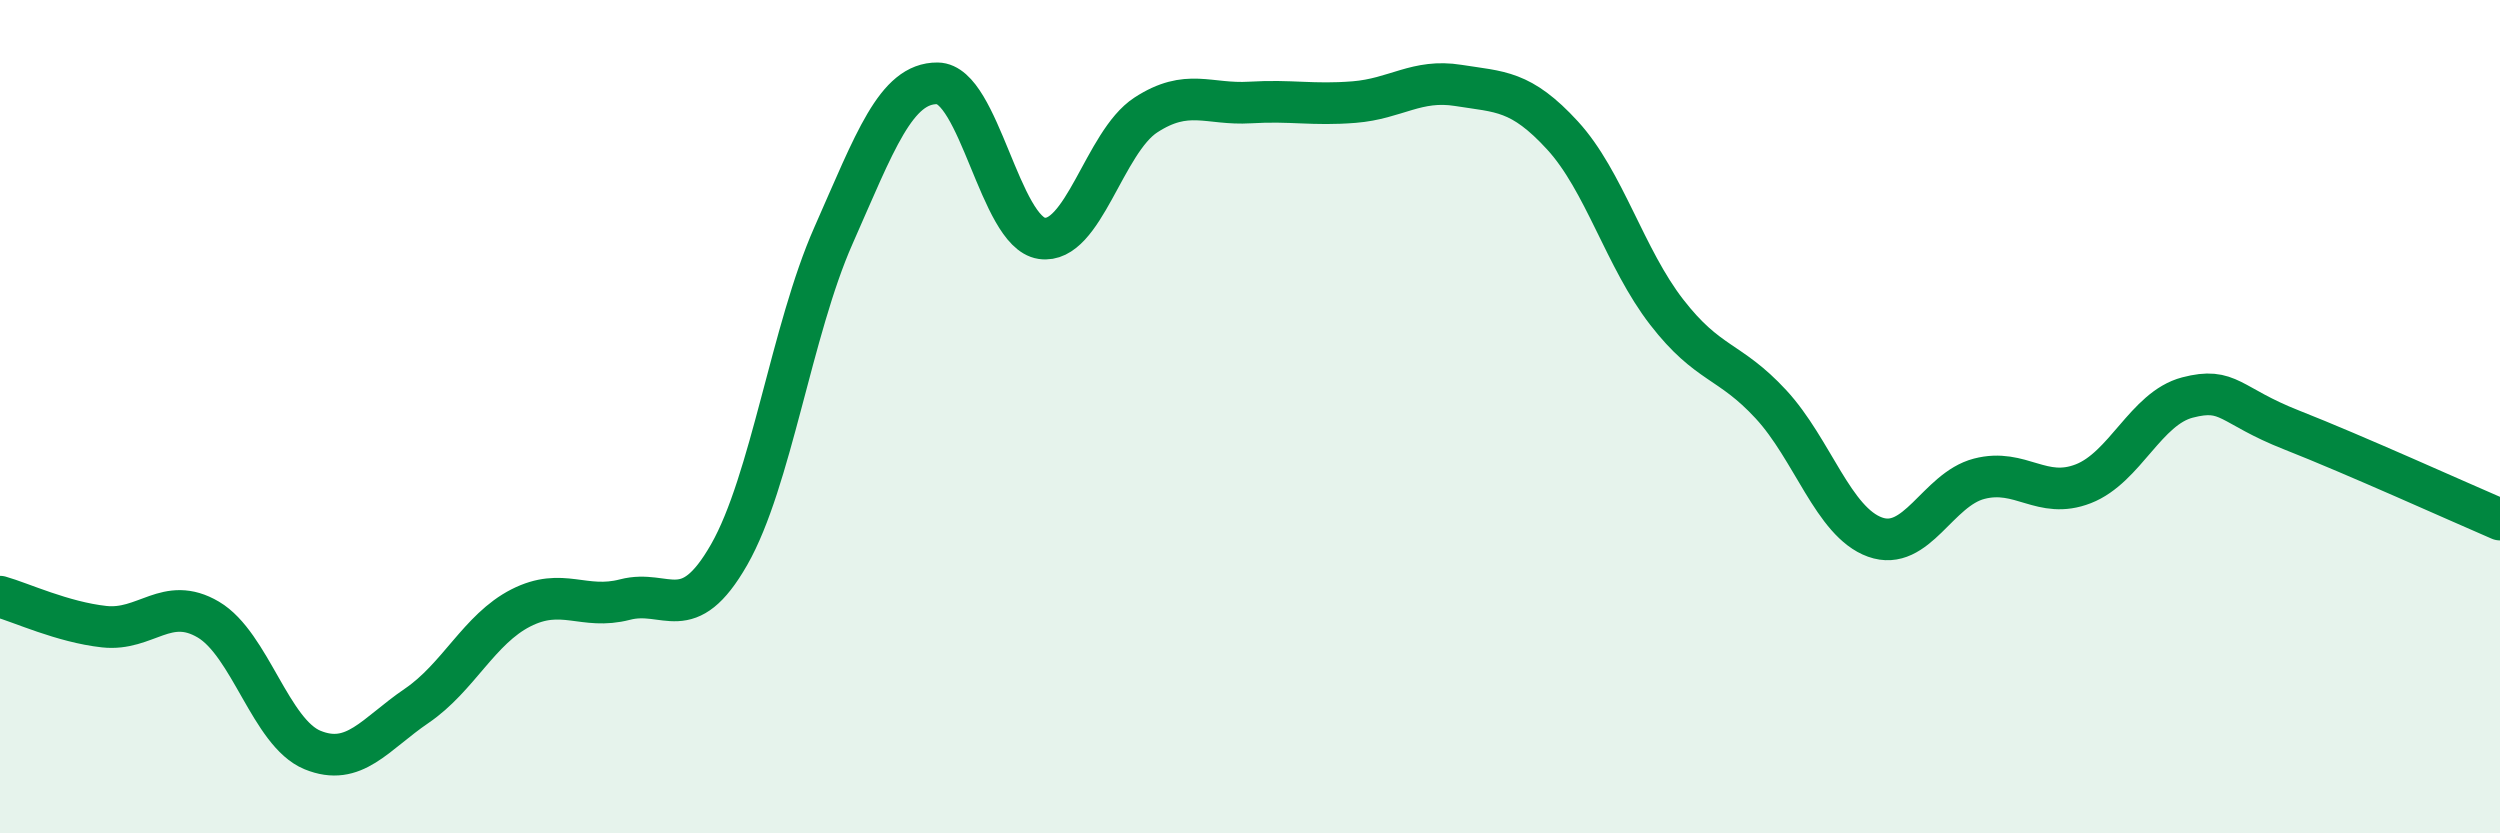
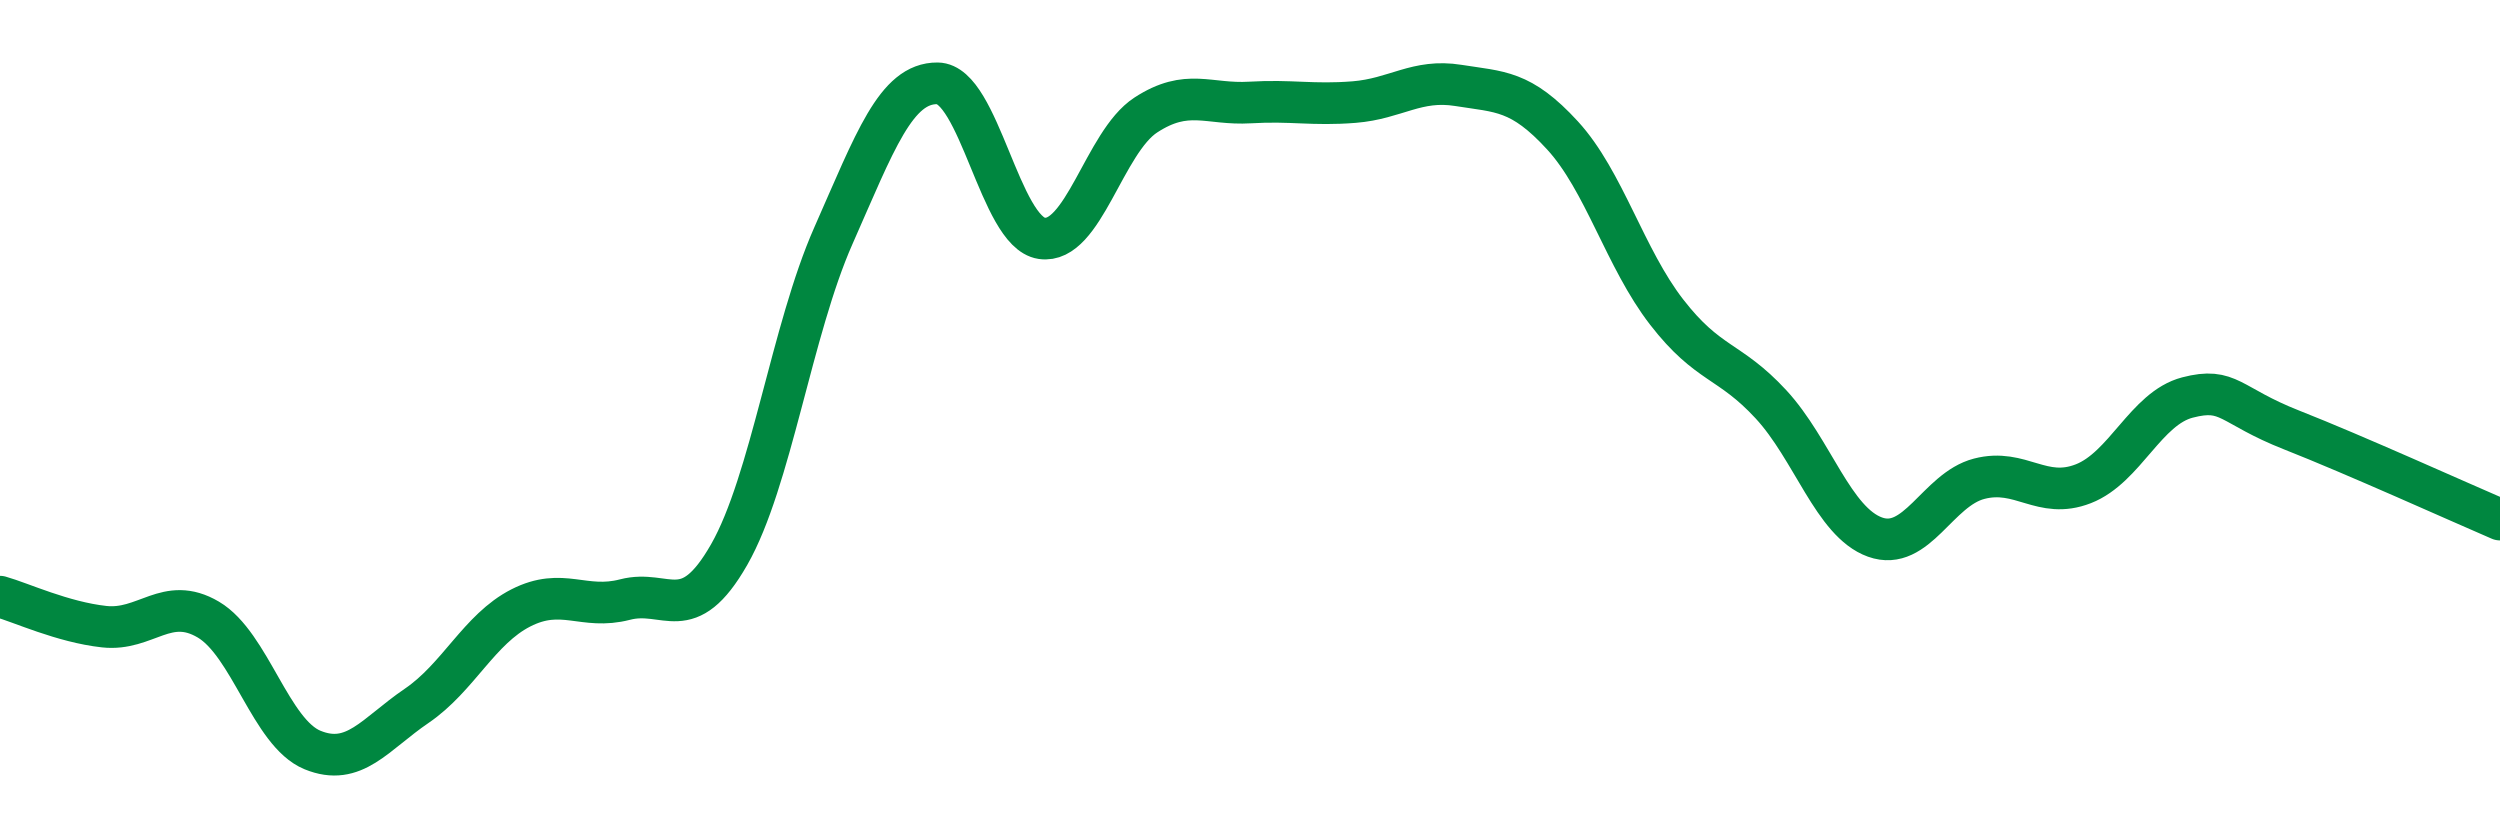
<svg xmlns="http://www.w3.org/2000/svg" width="60" height="20" viewBox="0 0 60 20">
-   <path d="M 0,14.32 C 0.5,14.46 1.5,14.93 2.5,15.04 C 3.5,15.15 4,14.28 5,14.87 C 6,15.46 6.5,17.59 7.5,18 C 8.5,18.41 9,17.62 10,16.94 C 11,16.26 11.5,15.1 12.5,14.59 C 13.5,14.08 14,14.65 15,14.39 C 16,14.13 16.5,15.06 17.5,13.31 C 18.5,11.56 19,7.92 20,5.66 C 21,3.4 21.5,1.99 22.5,2 C 23.5,2.01 24,5.57 25,5.72 C 26,5.87 26.5,3.41 27.5,2.76 C 28.5,2.11 29,2.52 30,2.46 C 31,2.4 31.5,2.53 32.5,2.45 C 33.5,2.37 34,1.89 35,2.05 C 36,2.21 36.5,2.16 37.5,3.25 C 38.5,4.34 39,6.2 40,7.49 C 41,8.78 41.5,8.62 42.5,9.7 C 43.5,10.78 44,12.53 45,12.89 C 46,13.25 46.5,11.75 47.5,11.49 C 48.5,11.23 49,12 50,11.61 C 51,11.22 51.5,9.8 52.5,9.54 C 53.5,9.28 53.5,9.73 55,10.32 C 56.5,10.91 59,12.04 60,12.47L60 20L0 20Z" fill="#008740" opacity="0.1" stroke-linecap="round" stroke-linejoin="round" />
  <path d="M 0,14.32 C 0.5,14.46 1.5,14.93 2.5,15.04 C 3.5,15.15 4,14.28 5,14.87 C 6,15.46 6.5,17.59 7.5,18 C 8.5,18.41 9,17.62 10,16.94 C 11,16.26 11.5,15.1 12.5,14.59 C 13.5,14.08 14,14.65 15,14.39 C 16,14.13 16.5,15.06 17.5,13.31 C 18.5,11.56 19,7.92 20,5.66 C 21,3.4 21.5,1.99 22.5,2 C 23.5,2.01 24,5.57 25,5.72 C 26,5.87 26.5,3.41 27.5,2.76 C 28.5,2.11 29,2.52 30,2.46 C 31,2.4 31.5,2.53 32.5,2.45 C 33.5,2.37 34,1.89 35,2.05 C 36,2.21 36.5,2.16 37.5,3.25 C 38.5,4.34 39,6.2 40,7.49 C 41,8.78 41.5,8.62 42.5,9.7 C 43.5,10.78 44,12.53 45,12.89 C 46,13.25 46.5,11.75 47.5,11.49 C 48.5,11.23 49,12 50,11.61 C 51,11.22 51.5,9.8 52.5,9.54 C 53.5,9.28 53.5,9.73 55,10.32 C 56.5,10.91 59,12.04 60,12.47" stroke="#008740" stroke-width="1" fill="none" stroke-linecap="round" stroke-linejoin="round" />
</svg>